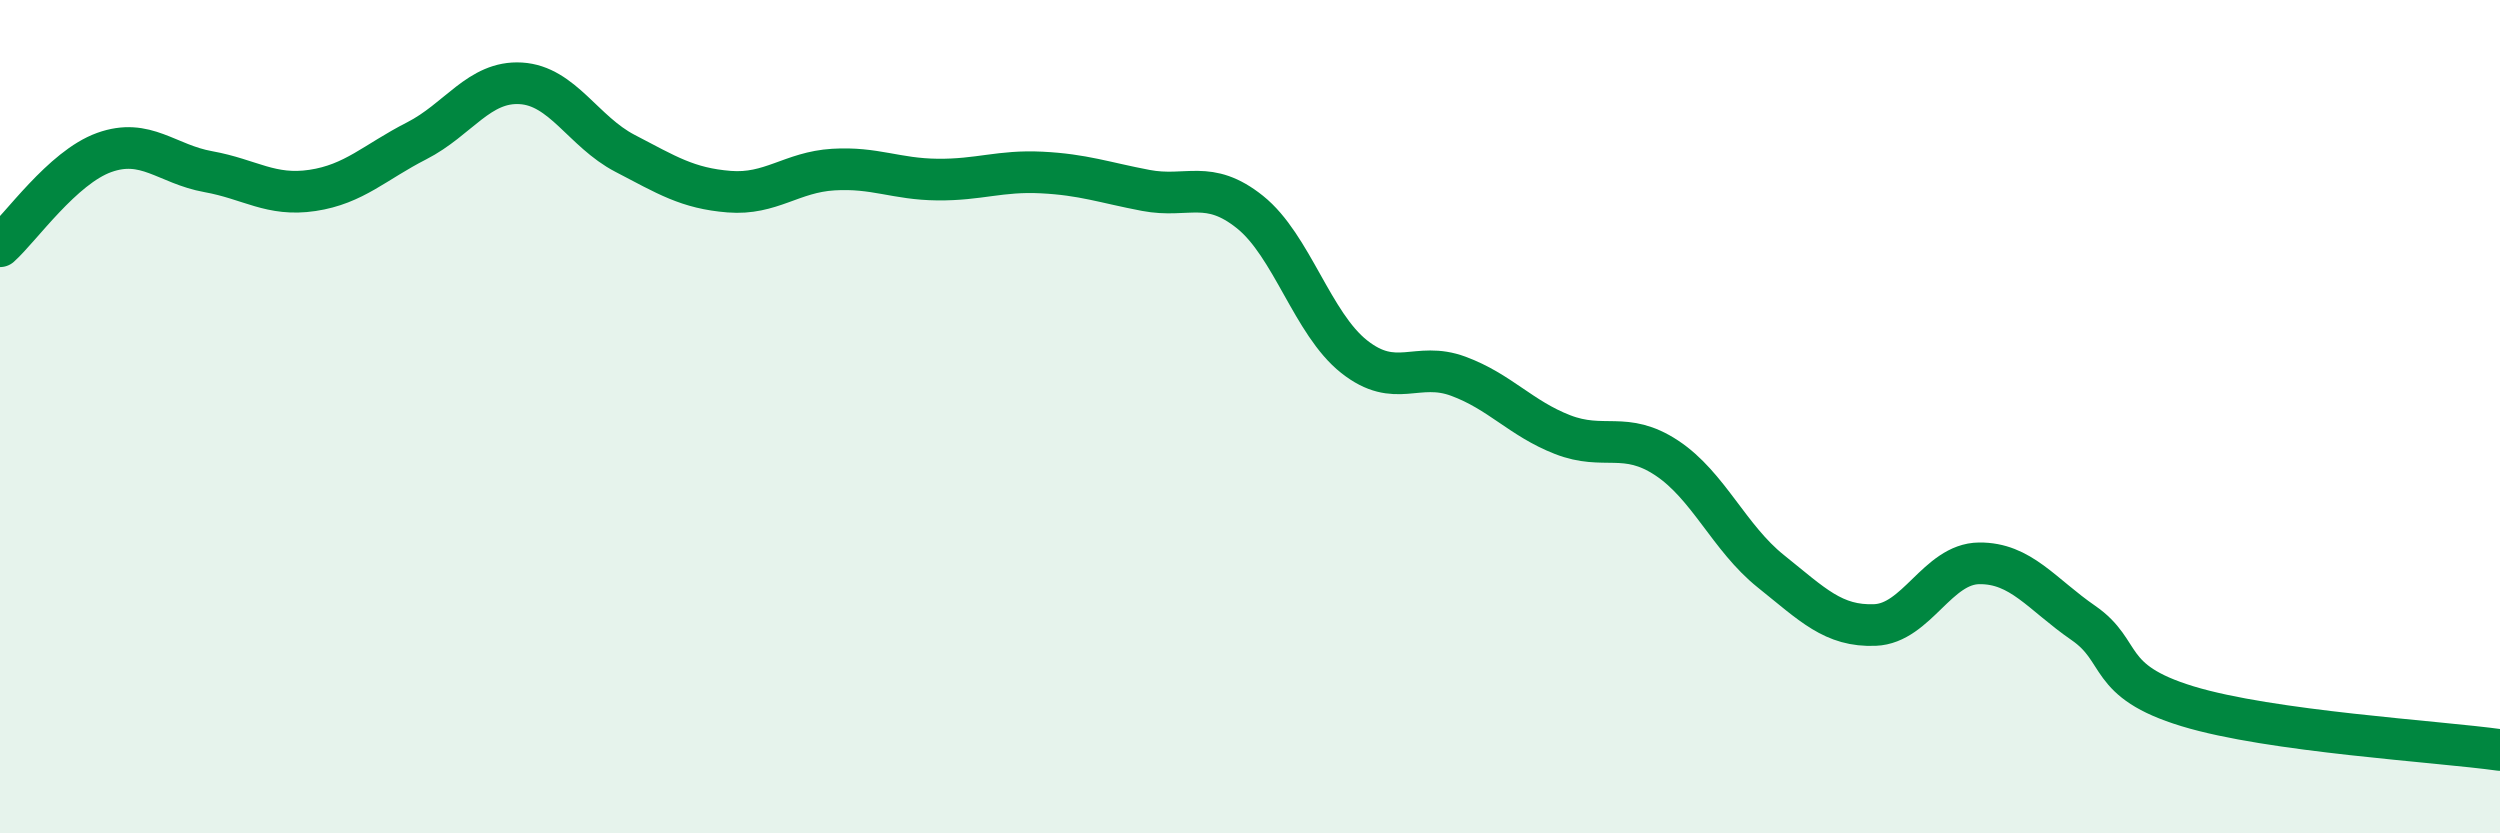
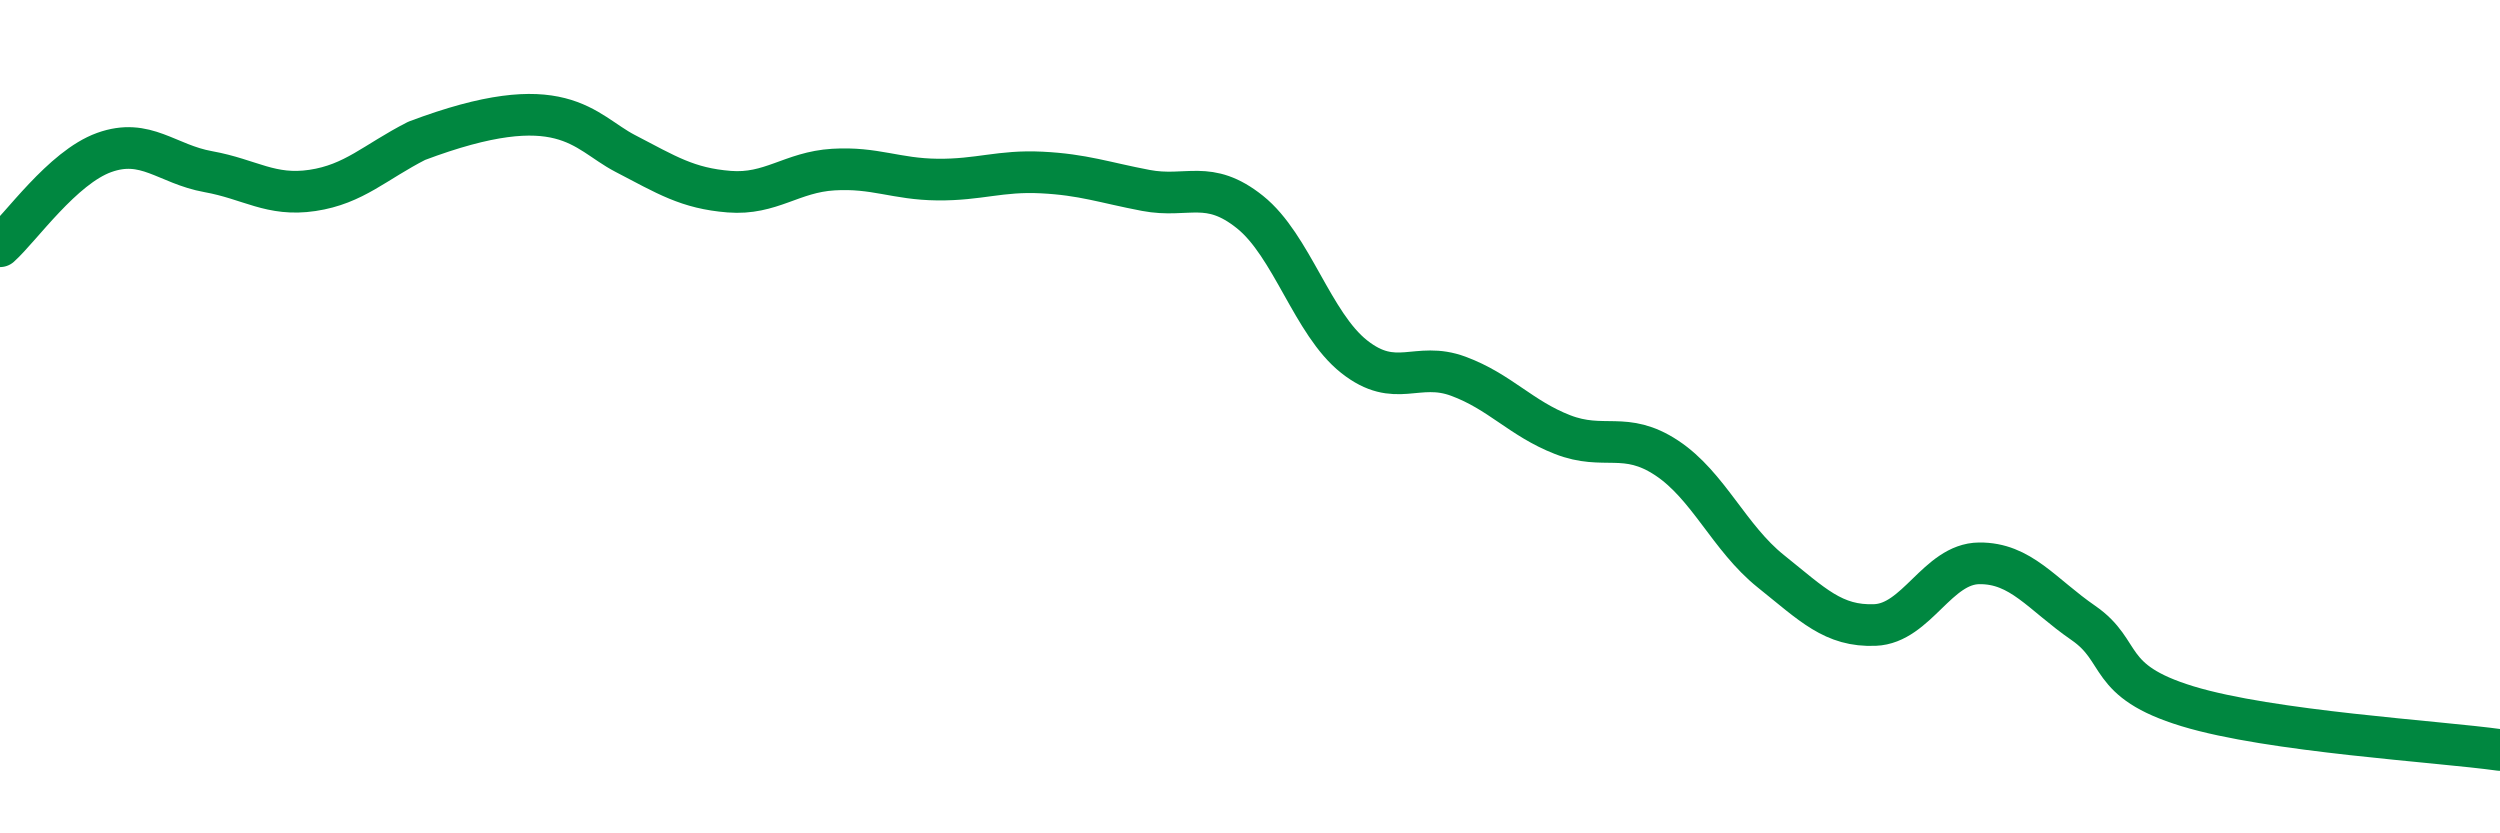
<svg xmlns="http://www.w3.org/2000/svg" width="60" height="20" viewBox="0 0 60 20">
-   <path d="M 0,5.91 C 0.5,5.46 1.5,4.02 2.5,3.66 C 3.5,3.3 4,3.94 5,4.12 C 6,4.3 6.5,4.72 7.5,4.57 C 8.5,4.42 9,3.89 10,3.38 C 11,2.87 11.5,1.94 12.5,2 C 13.5,2.06 14,3.16 15,3.68 C 16,4.2 16.5,4.52 17.5,4.6 C 18.5,4.68 19,4.13 20,4.07 C 21,4.01 21.5,4.3 22.5,4.31 C 23.5,4.32 24,4.09 25,4.14 C 26,4.19 26.5,4.38 27.5,4.57 C 28.5,4.76 29,4.29 30,5.09 C 31,5.89 31.5,7.77 32.5,8.56 C 33.5,9.35 34,8.66 35,9.03 C 36,9.4 36.5,10.04 37.5,10.43 C 38.5,10.82 39,10.33 40,10.99 C 41,11.65 41.5,12.91 42.5,13.71 C 43.5,14.51 44,15.04 45,15 C 46,14.96 46.5,13.53 47.5,13.52 C 48.5,13.51 49,14.26 50,14.95 C 51,15.64 50.5,16.34 52.5,16.95 C 54.5,17.56 58.5,17.79 60,18L60 20L0 20Z" fill="#008740" opacity="0.1" stroke-linecap="round" stroke-linejoin="round" />
-   <path d="M 0,5.91 C 0.5,5.46 1.5,4.02 2.5,3.66 C 3.5,3.3 4,3.94 5,4.12 C 6,4.3 6.5,4.72 7.5,4.57 C 8.5,4.42 9,3.89 10,3.38 C 11,2.87 11.5,1.94 12.5,2 C 13.5,2.06 14,3.16 15,3.68 C 16,4.2 16.5,4.52 17.5,4.6 C 18.5,4.68 19,4.13 20,4.07 C 21,4.01 21.5,4.3 22.5,4.31 C 23.5,4.32 24,4.09 25,4.14 C 26,4.19 26.5,4.38 27.5,4.57 C 28.5,4.76 29,4.29 30,5.09 C 31,5.89 31.5,7.77 32.5,8.56 C 33.5,9.35 34,8.66 35,9.03 C 36,9.4 36.5,10.04 37.5,10.43 C 38.5,10.82 39,10.33 40,10.99 C 41,11.65 41.5,12.91 42.5,13.71 C 43.5,14.51 44,15.04 45,15 C 46,14.96 46.5,13.53 47.5,13.52 C 48.5,13.51 49,14.26 50,14.95 C 51,15.64 50.5,16.34 52.5,16.95 C 54.5,17.56 58.5,17.79 60,18" stroke="#008740" stroke-width="1" fill="none" stroke-linecap="round" stroke-linejoin="round" />
+   <path d="M 0,5.91 C 0.5,5.46 1.5,4.02 2.5,3.66 C 3.5,3.3 4,3.94 5,4.12 C 6,4.3 6.5,4.72 7.5,4.57 C 8.5,4.42 9,3.89 10,3.38 C 13.5,2.06 14,3.16 15,3.68 C 16,4.2 16.5,4.52 17.5,4.6 C 18.5,4.68 19,4.13 20,4.07 C 21,4.01 21.5,4.3 22.5,4.31 C 23.5,4.32 24,4.09 25,4.14 C 26,4.19 26.5,4.38 27.5,4.57 C 28.5,4.76 29,4.29 30,5.09 C 31,5.89 31.5,7.77 32.5,8.56 C 33.5,9.35 34,8.66 35,9.03 C 36,9.4 36.5,10.04 37.5,10.43 C 38.5,10.82 39,10.33 40,10.99 C 41,11.65 41.5,12.91 42.5,13.71 C 43.5,14.51 44,15.04 45,15 C 46,14.96 46.5,13.53 47.5,13.52 C 48.5,13.51 49,14.26 50,14.95 C 51,15.64 50.5,16.34 52.5,16.95 C 54.5,17.56 58.5,17.79 60,18" stroke="#008740" stroke-width="1" fill="none" stroke-linecap="round" stroke-linejoin="round" />
</svg>